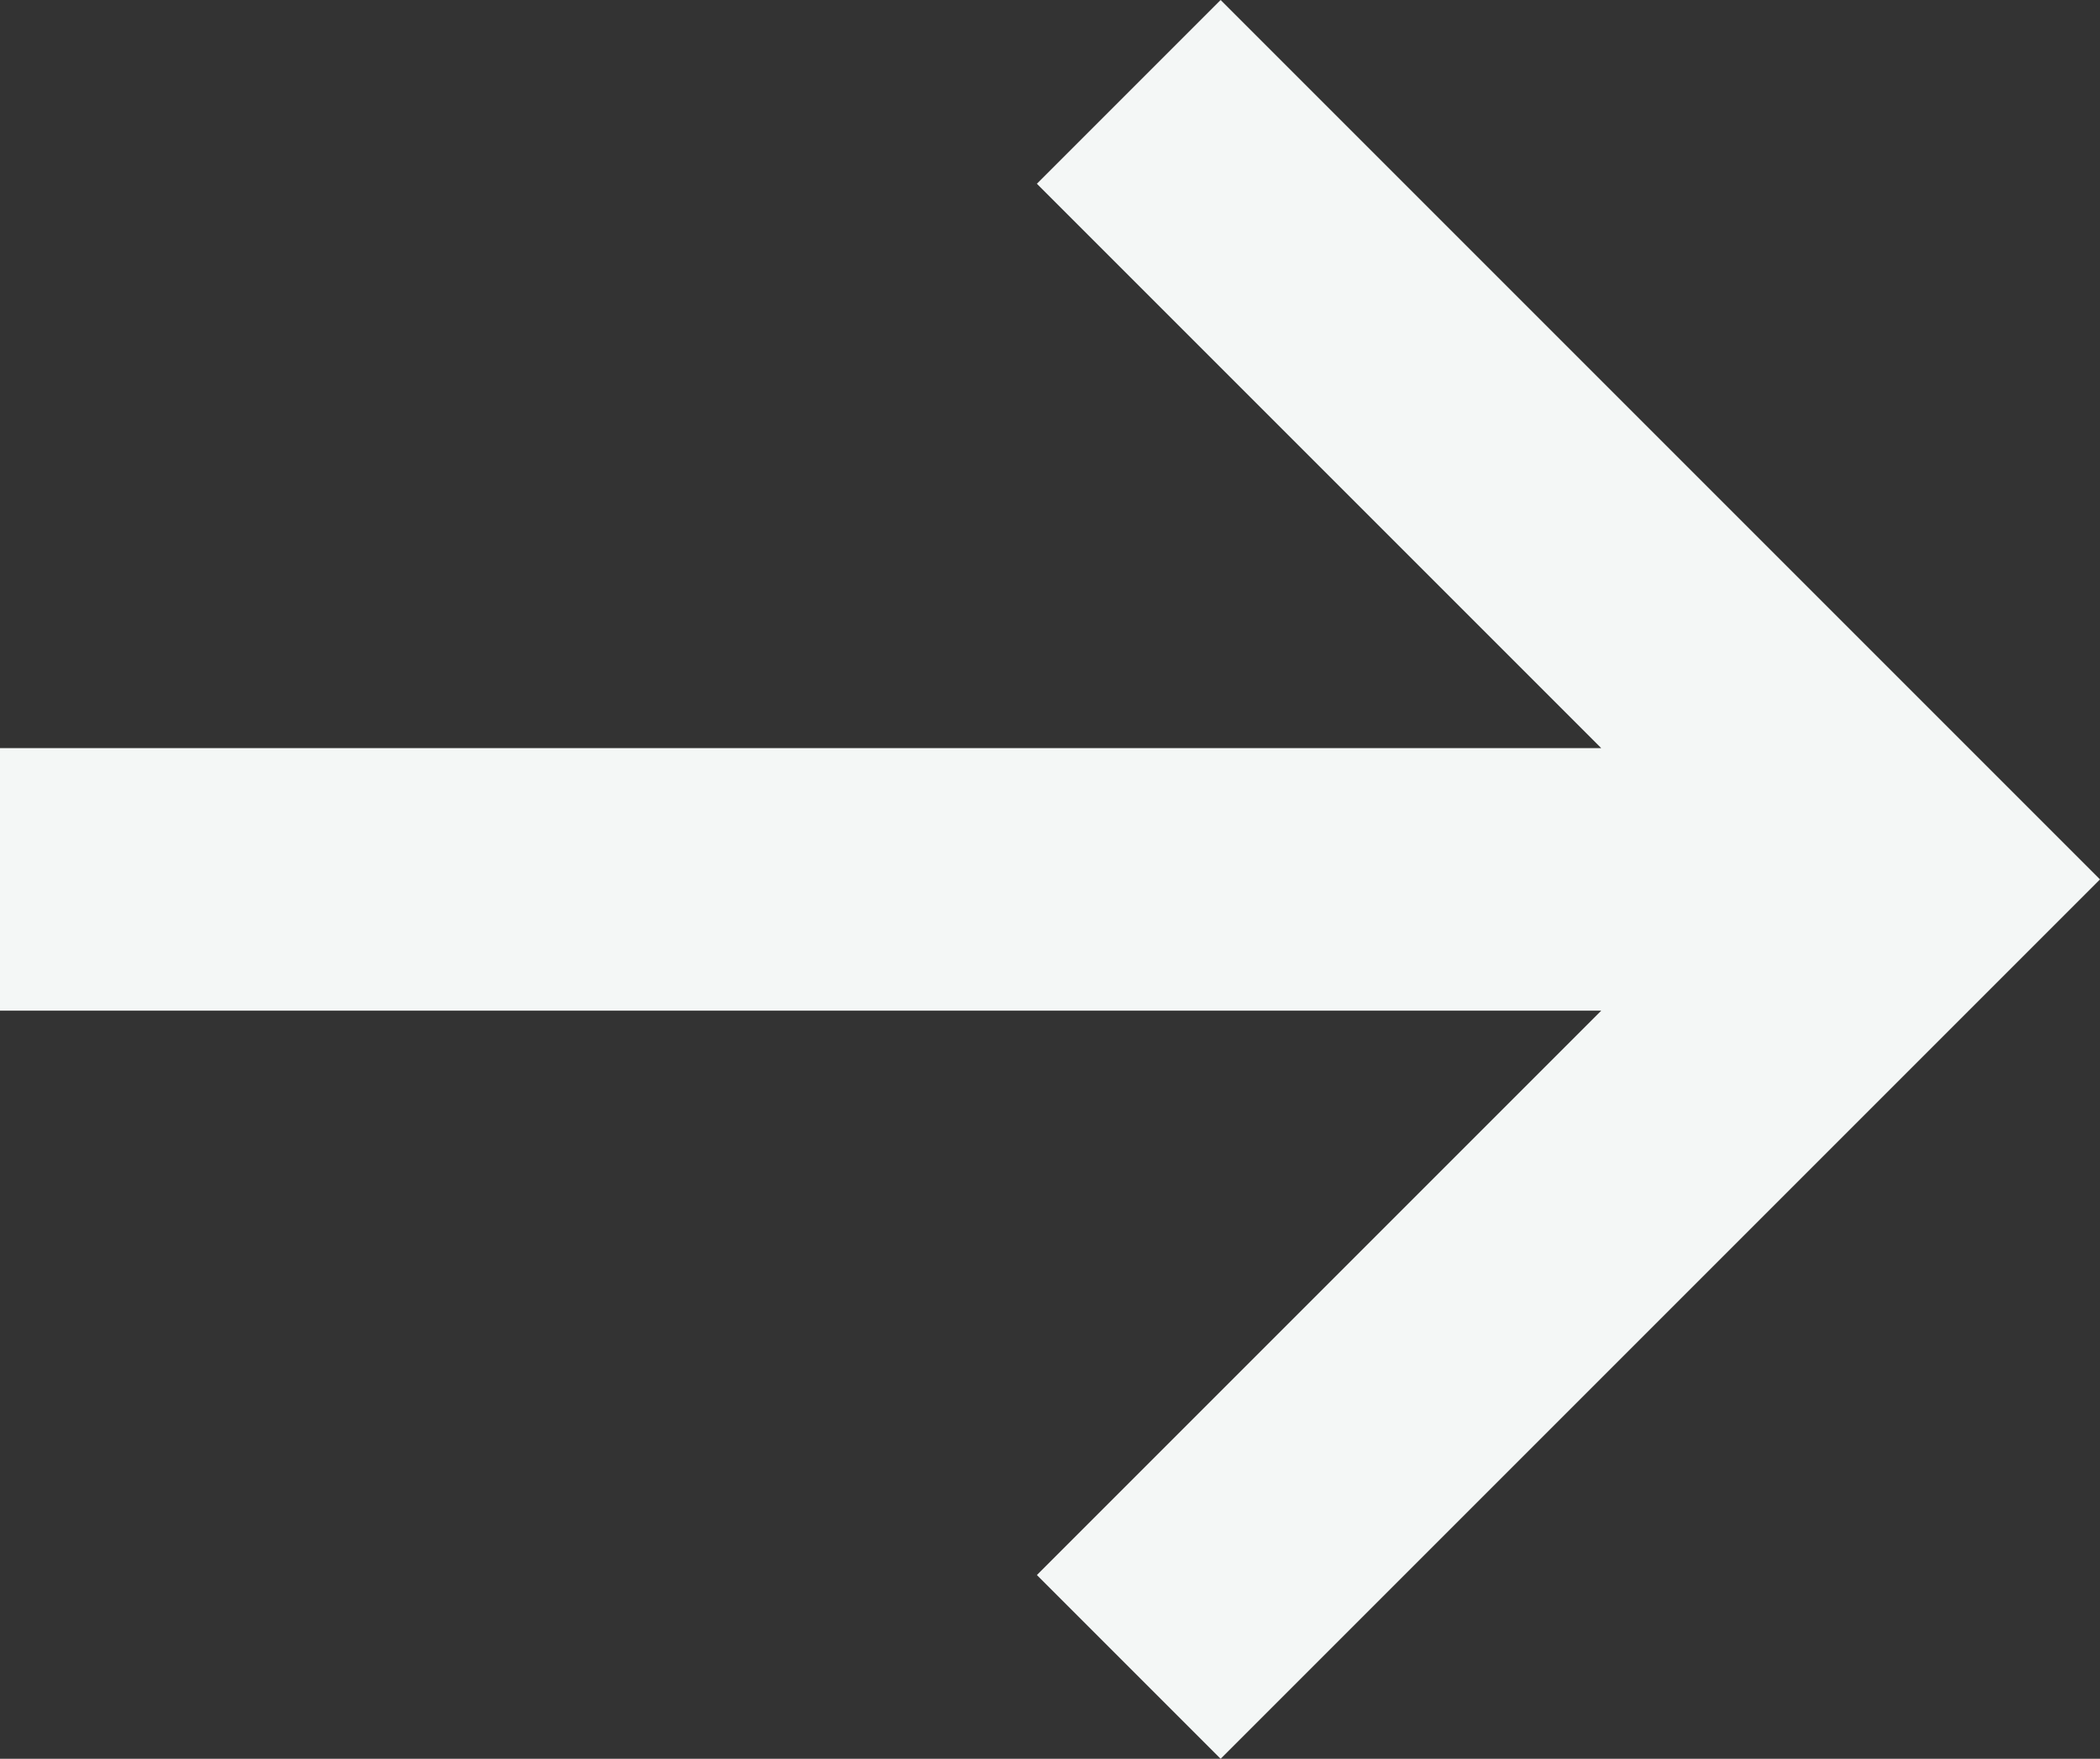
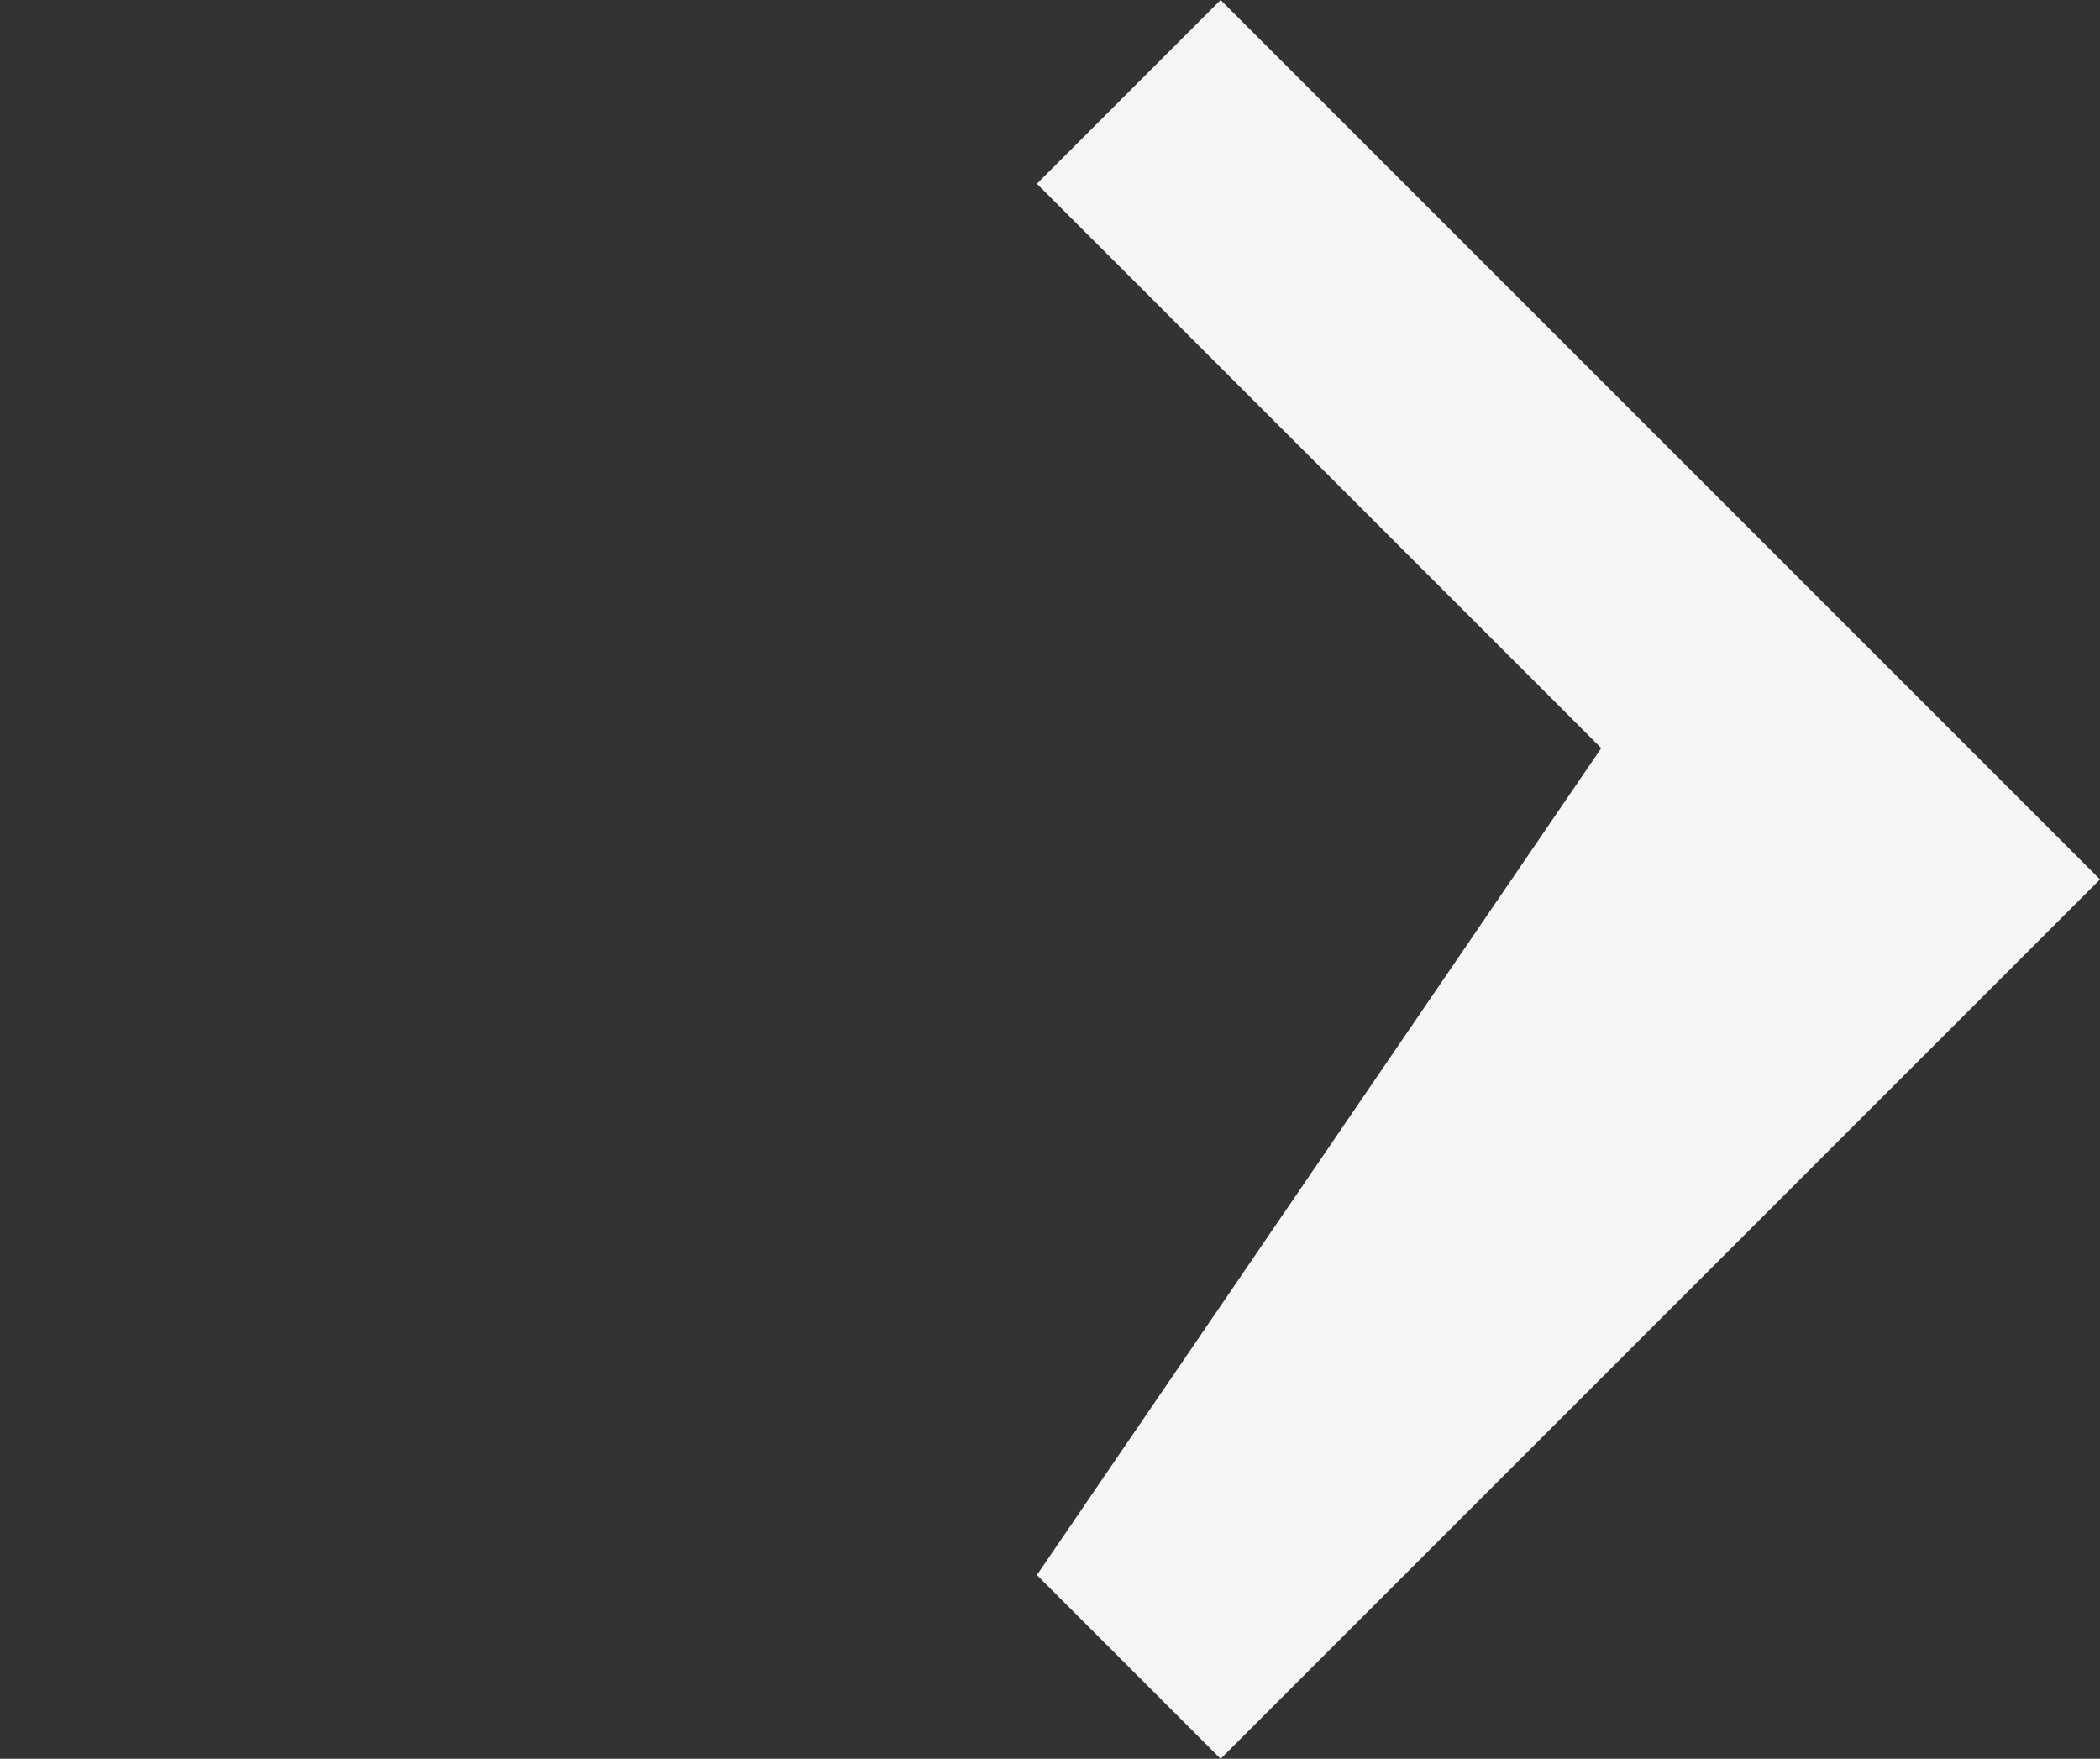
<svg xmlns="http://www.w3.org/2000/svg" fill="none" viewBox="0.5 0.8 16 13.4">
  <rect x="0.5" y="0.8" width="16" height="13.4" fill="#333333" stroke="none" />
-   <path d="M9.8 0.8L8.4 2.2L12.7 6.5H0.5V8.5H12.7L8.4 12.8L9.8 14.2L16.5 7.5L9.8 0.8Z" fill="#F4F7F6" />
+   <path d="M9.8 0.8L8.4 2.2L12.7 6.5H0.5H12.7L8.4 12.8L9.8 14.2L16.5 7.5L9.8 0.8Z" fill="#F4F7F6" />
</svg>